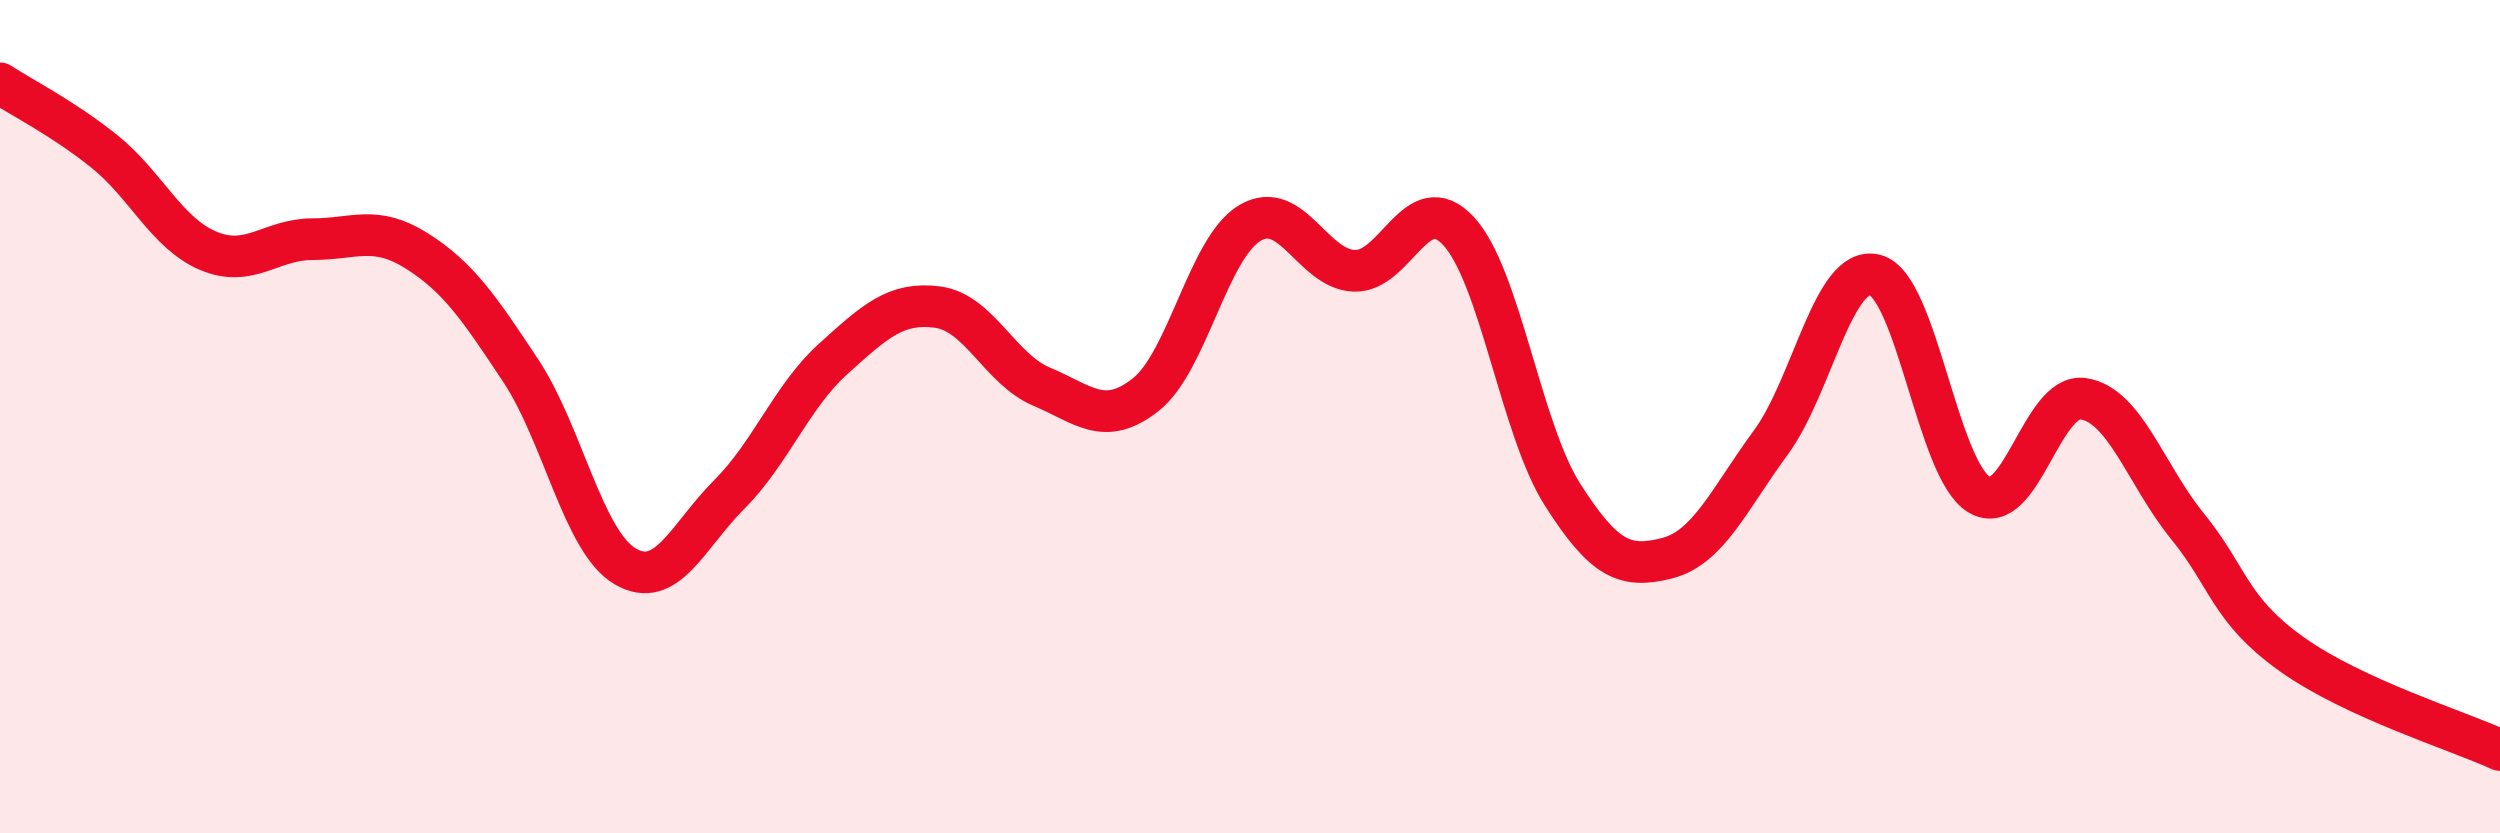
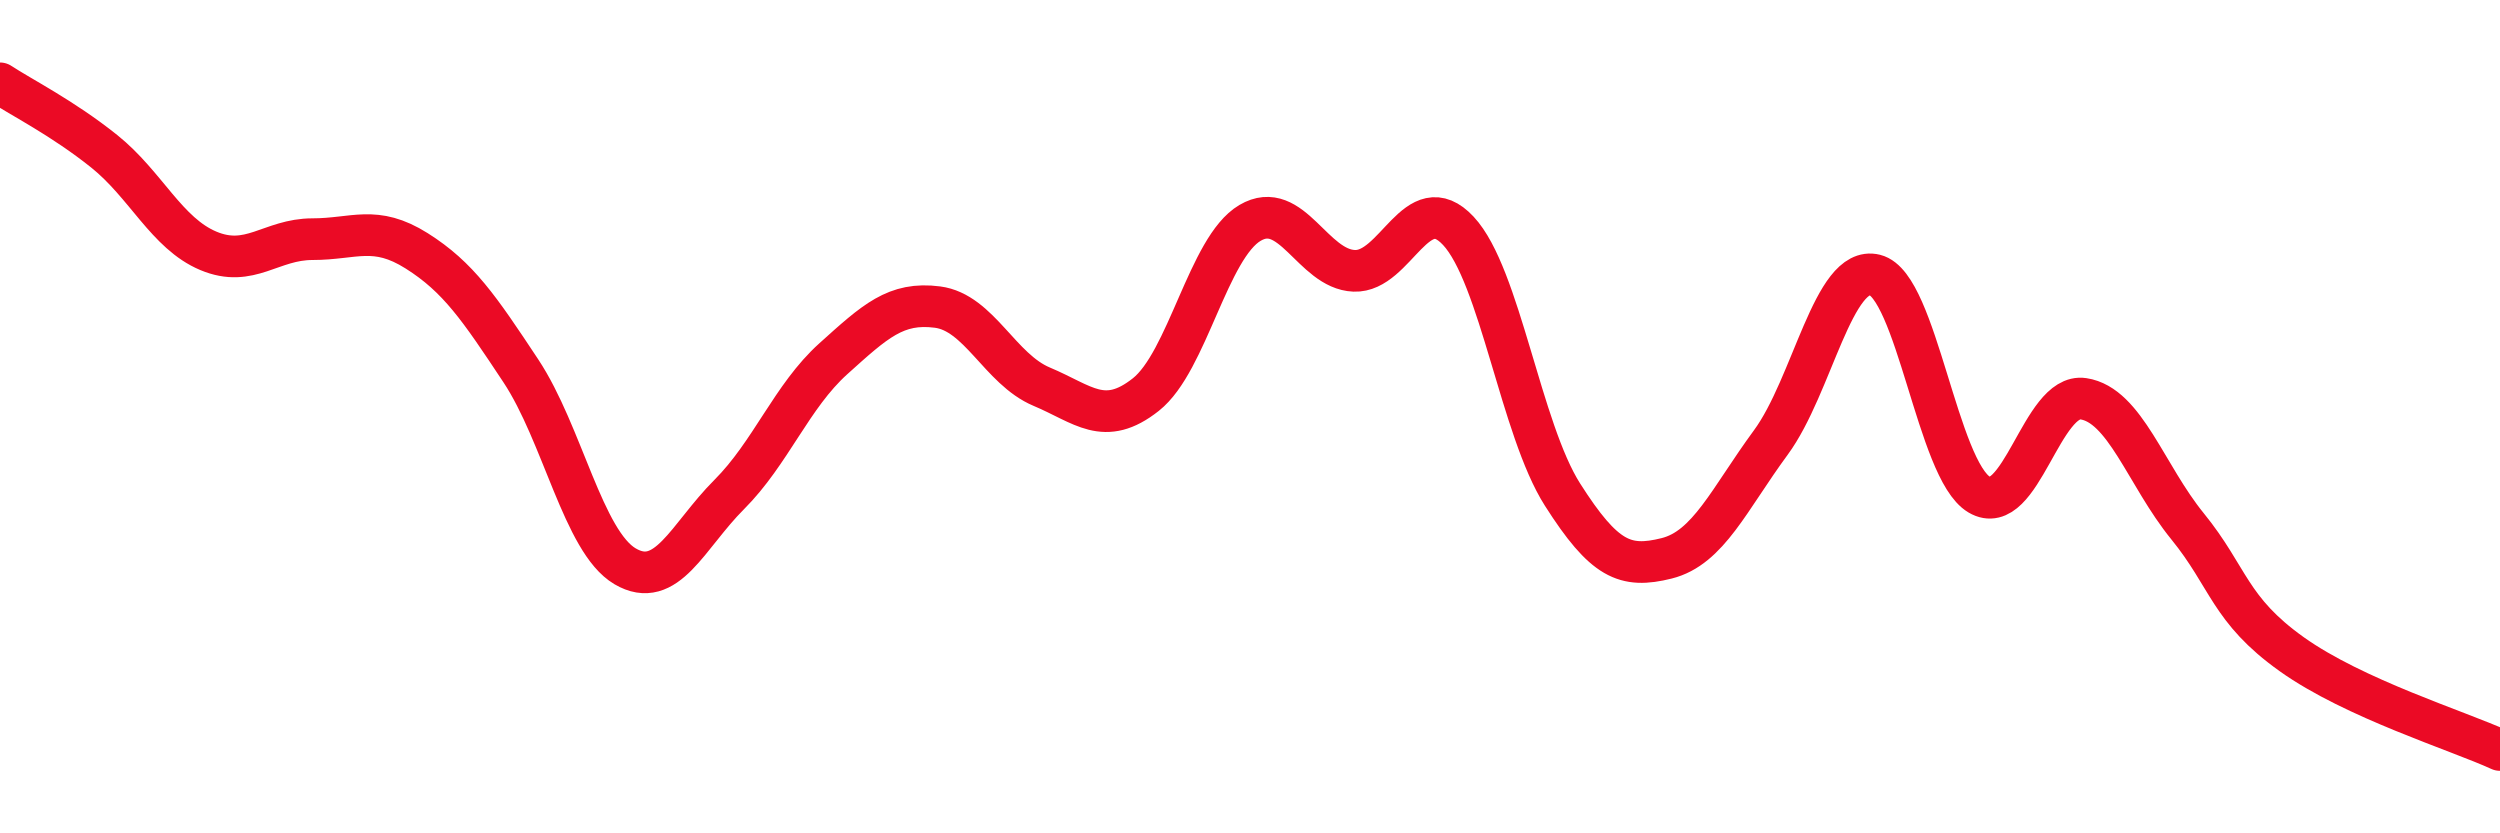
<svg xmlns="http://www.w3.org/2000/svg" width="60" height="20" viewBox="0 0 60 20">
-   <path d="M 0,2 C 0.5,2.33 1.5,2.83 2.5,3.63 C 3.5,4.43 4,5.6 5,6.02 C 6,6.44 6.5,5.74 7.5,5.74 C 8.5,5.74 9,5.39 10,6.02 C 11,6.65 11.5,7.39 12.5,8.9 C 13.5,10.41 14,13 15,13.59 C 16,14.18 16.5,12.87 17.5,11.87 C 18.5,10.87 19,9.51 20,8.61 C 21,7.71 21.5,7.24 22.5,7.37 C 23.5,7.5 24,8.86 25,9.28 C 26,9.7 26.5,10.26 27.5,9.47 C 28.5,8.68 29,5.94 30,5.35 C 31,4.76 31.5,6.46 32.5,6.5 C 33.5,6.54 34,4.47 35,5.54 C 36,6.61 36.5,10.3 37.5,11.87 C 38.5,13.44 39,13.65 40,13.4 C 41,13.15 41.5,11.98 42.5,10.62 C 43.5,9.26 44,6.35 45,6.6 C 46,6.85 46.5,11.28 47.5,11.87 C 48.5,12.46 49,9.42 50,9.57 C 51,9.72 51.5,11.4 52.5,12.63 C 53.5,13.86 53.5,14.63 55,15.7 C 56.5,16.77 59,17.54 60,18L60 20L0 20Z" fill="#EB0A25" opacity="0.1" stroke-linecap="round" stroke-linejoin="round" />
  <path d="M 0,2 C 0.5,2.33 1.5,2.83 2.5,3.63 C 3.5,4.43 4,5.6 5,6.02 C 6,6.44 6.5,5.74 7.5,5.74 C 8.5,5.74 9,5.39 10,6.02 C 11,6.65 11.5,7.39 12.5,8.9 C 13.5,10.41 14,13 15,13.59 C 16,14.18 16.5,12.87 17.5,11.87 C 18.5,10.87 19,9.51 20,8.61 C 21,7.71 21.5,7.24 22.5,7.37 C 23.5,7.5 24,8.86 25,9.28 C 26,9.7 26.5,10.26 27.5,9.47 C 28.5,8.68 29,5.94 30,5.35 C 31,4.76 31.5,6.46 32.5,6.5 C 33.5,6.54 34,4.47 35,5.54 C 36,6.61 36.5,10.3 37.5,11.87 C 38.5,13.44 39,13.65 40,13.4 C 41,13.15 41.5,11.98 42.5,10.62 C 43.5,9.26 44,6.35 45,6.6 C 46,6.85 46.5,11.28 47.5,11.87 C 48.5,12.46 49,9.42 50,9.57 C 51,9.72 51.5,11.4 52.5,12.63 C 53.5,13.86 53.5,14.63 55,15.7 C 56.5,16.77 59,17.54 60,18" stroke="#EB0A25" stroke-width="1" fill="none" stroke-linecap="round" stroke-linejoin="round" />
</svg>